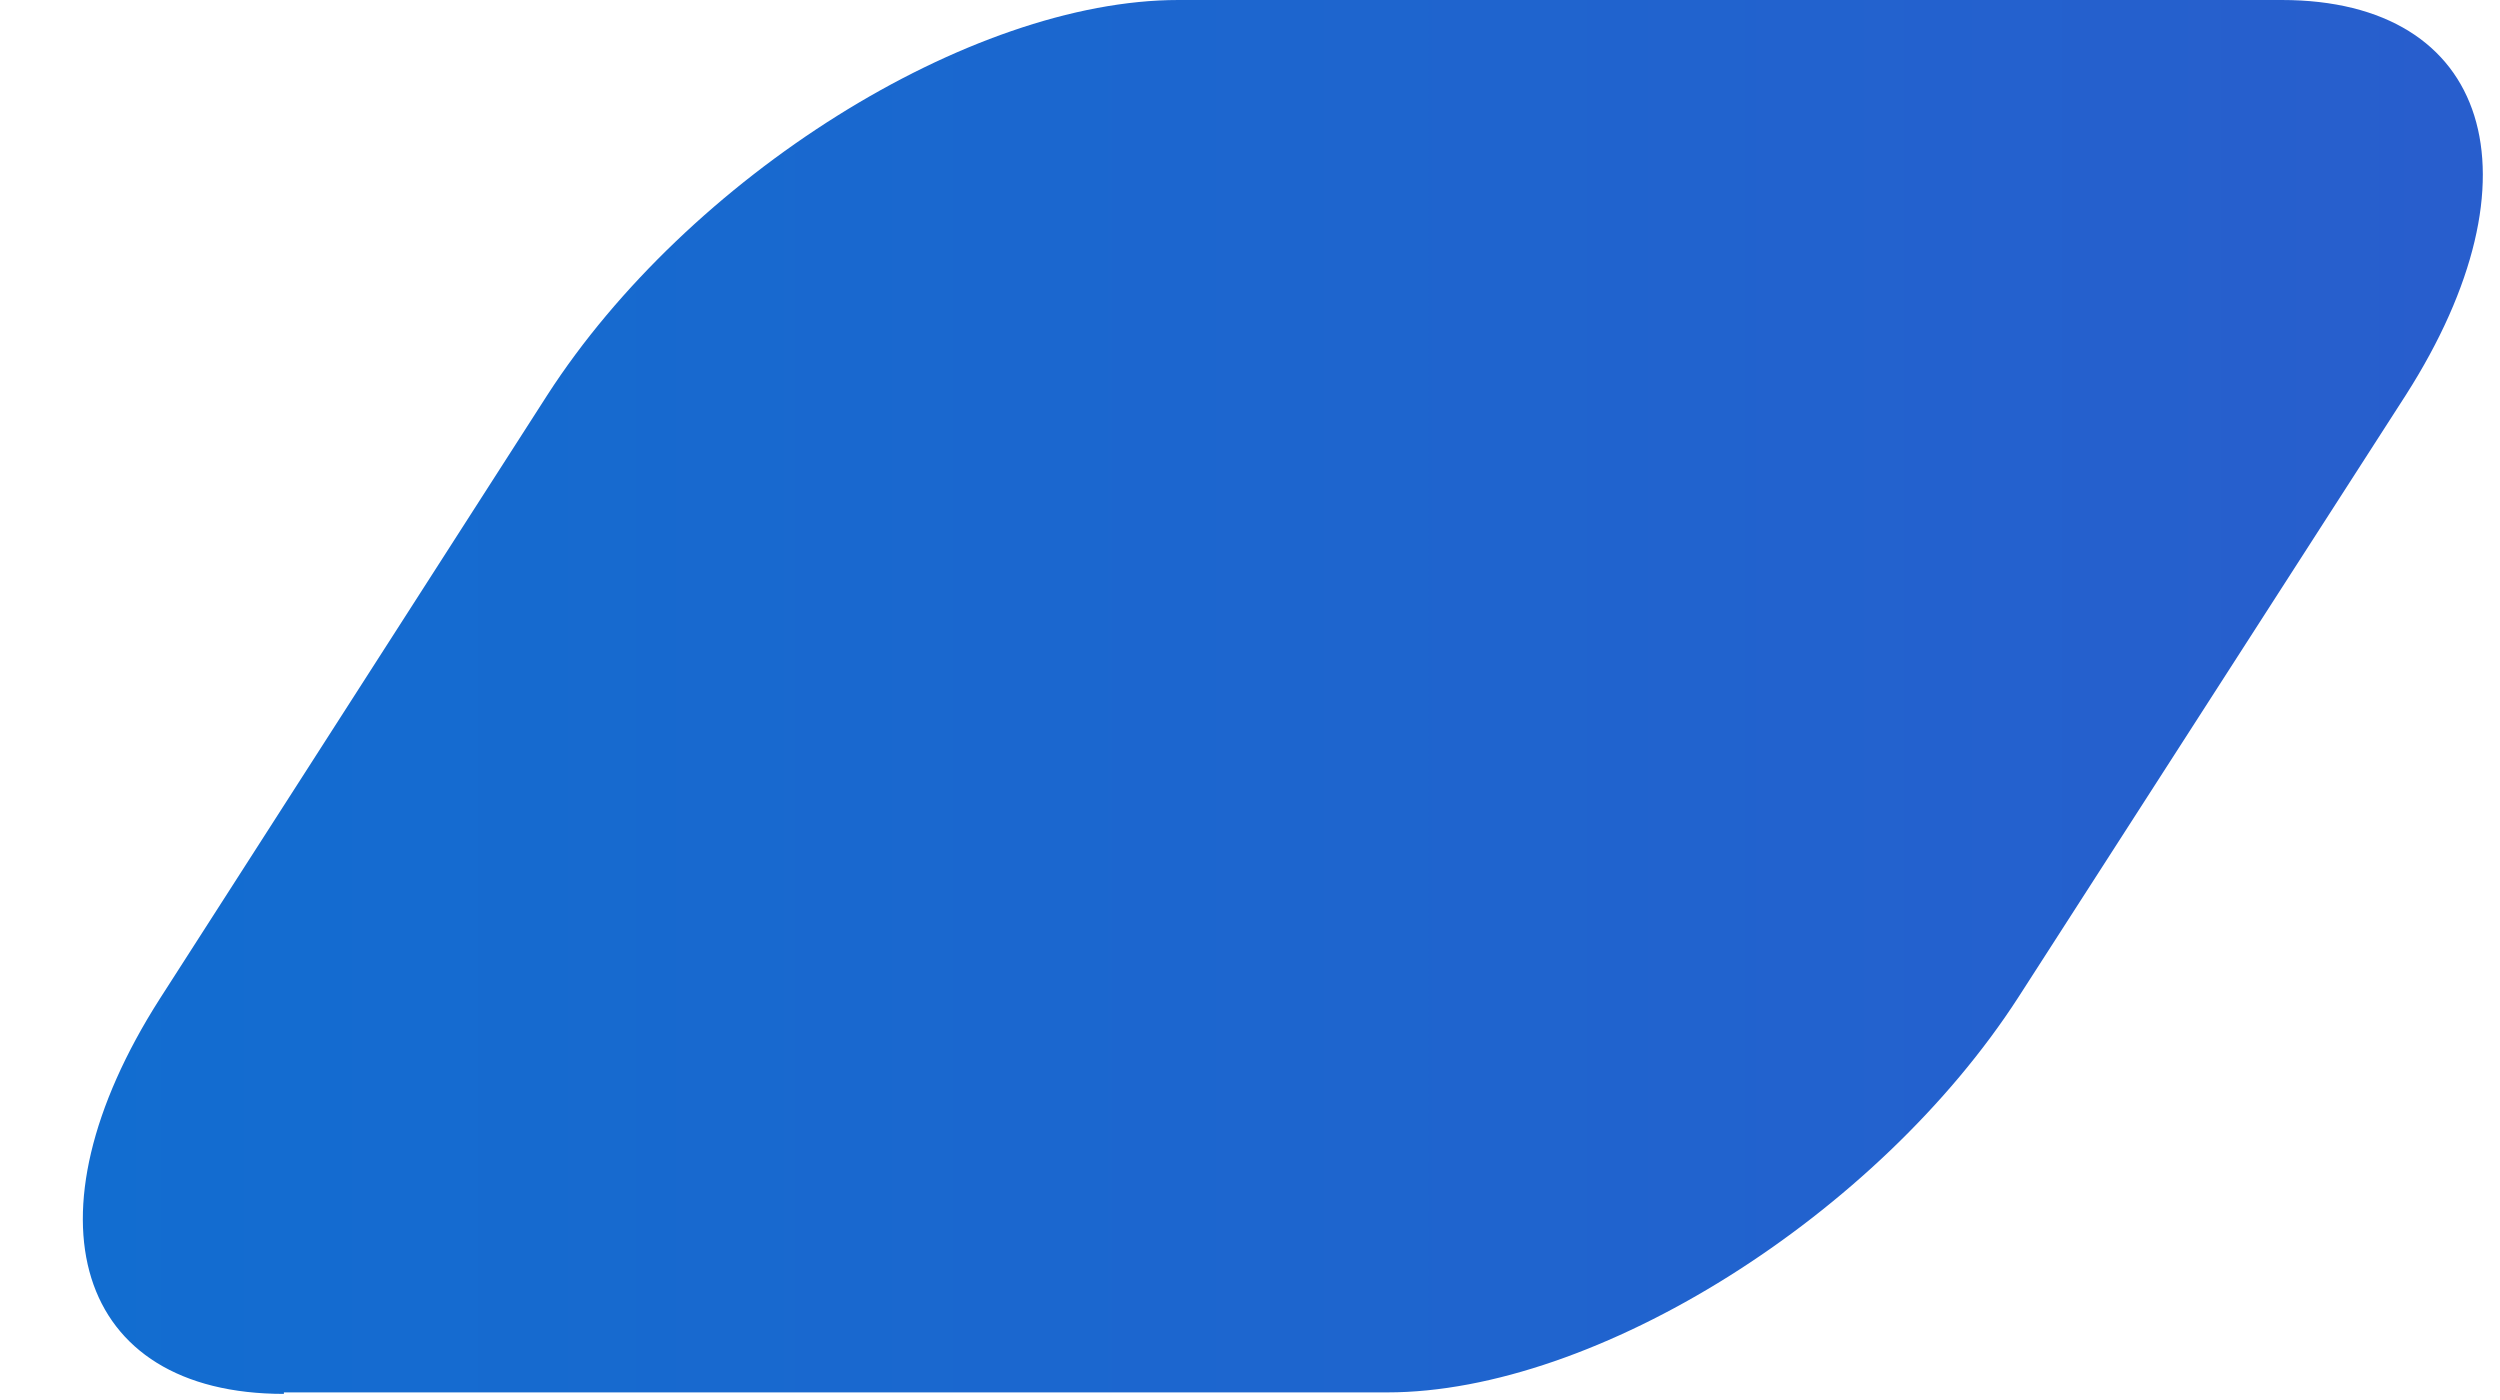
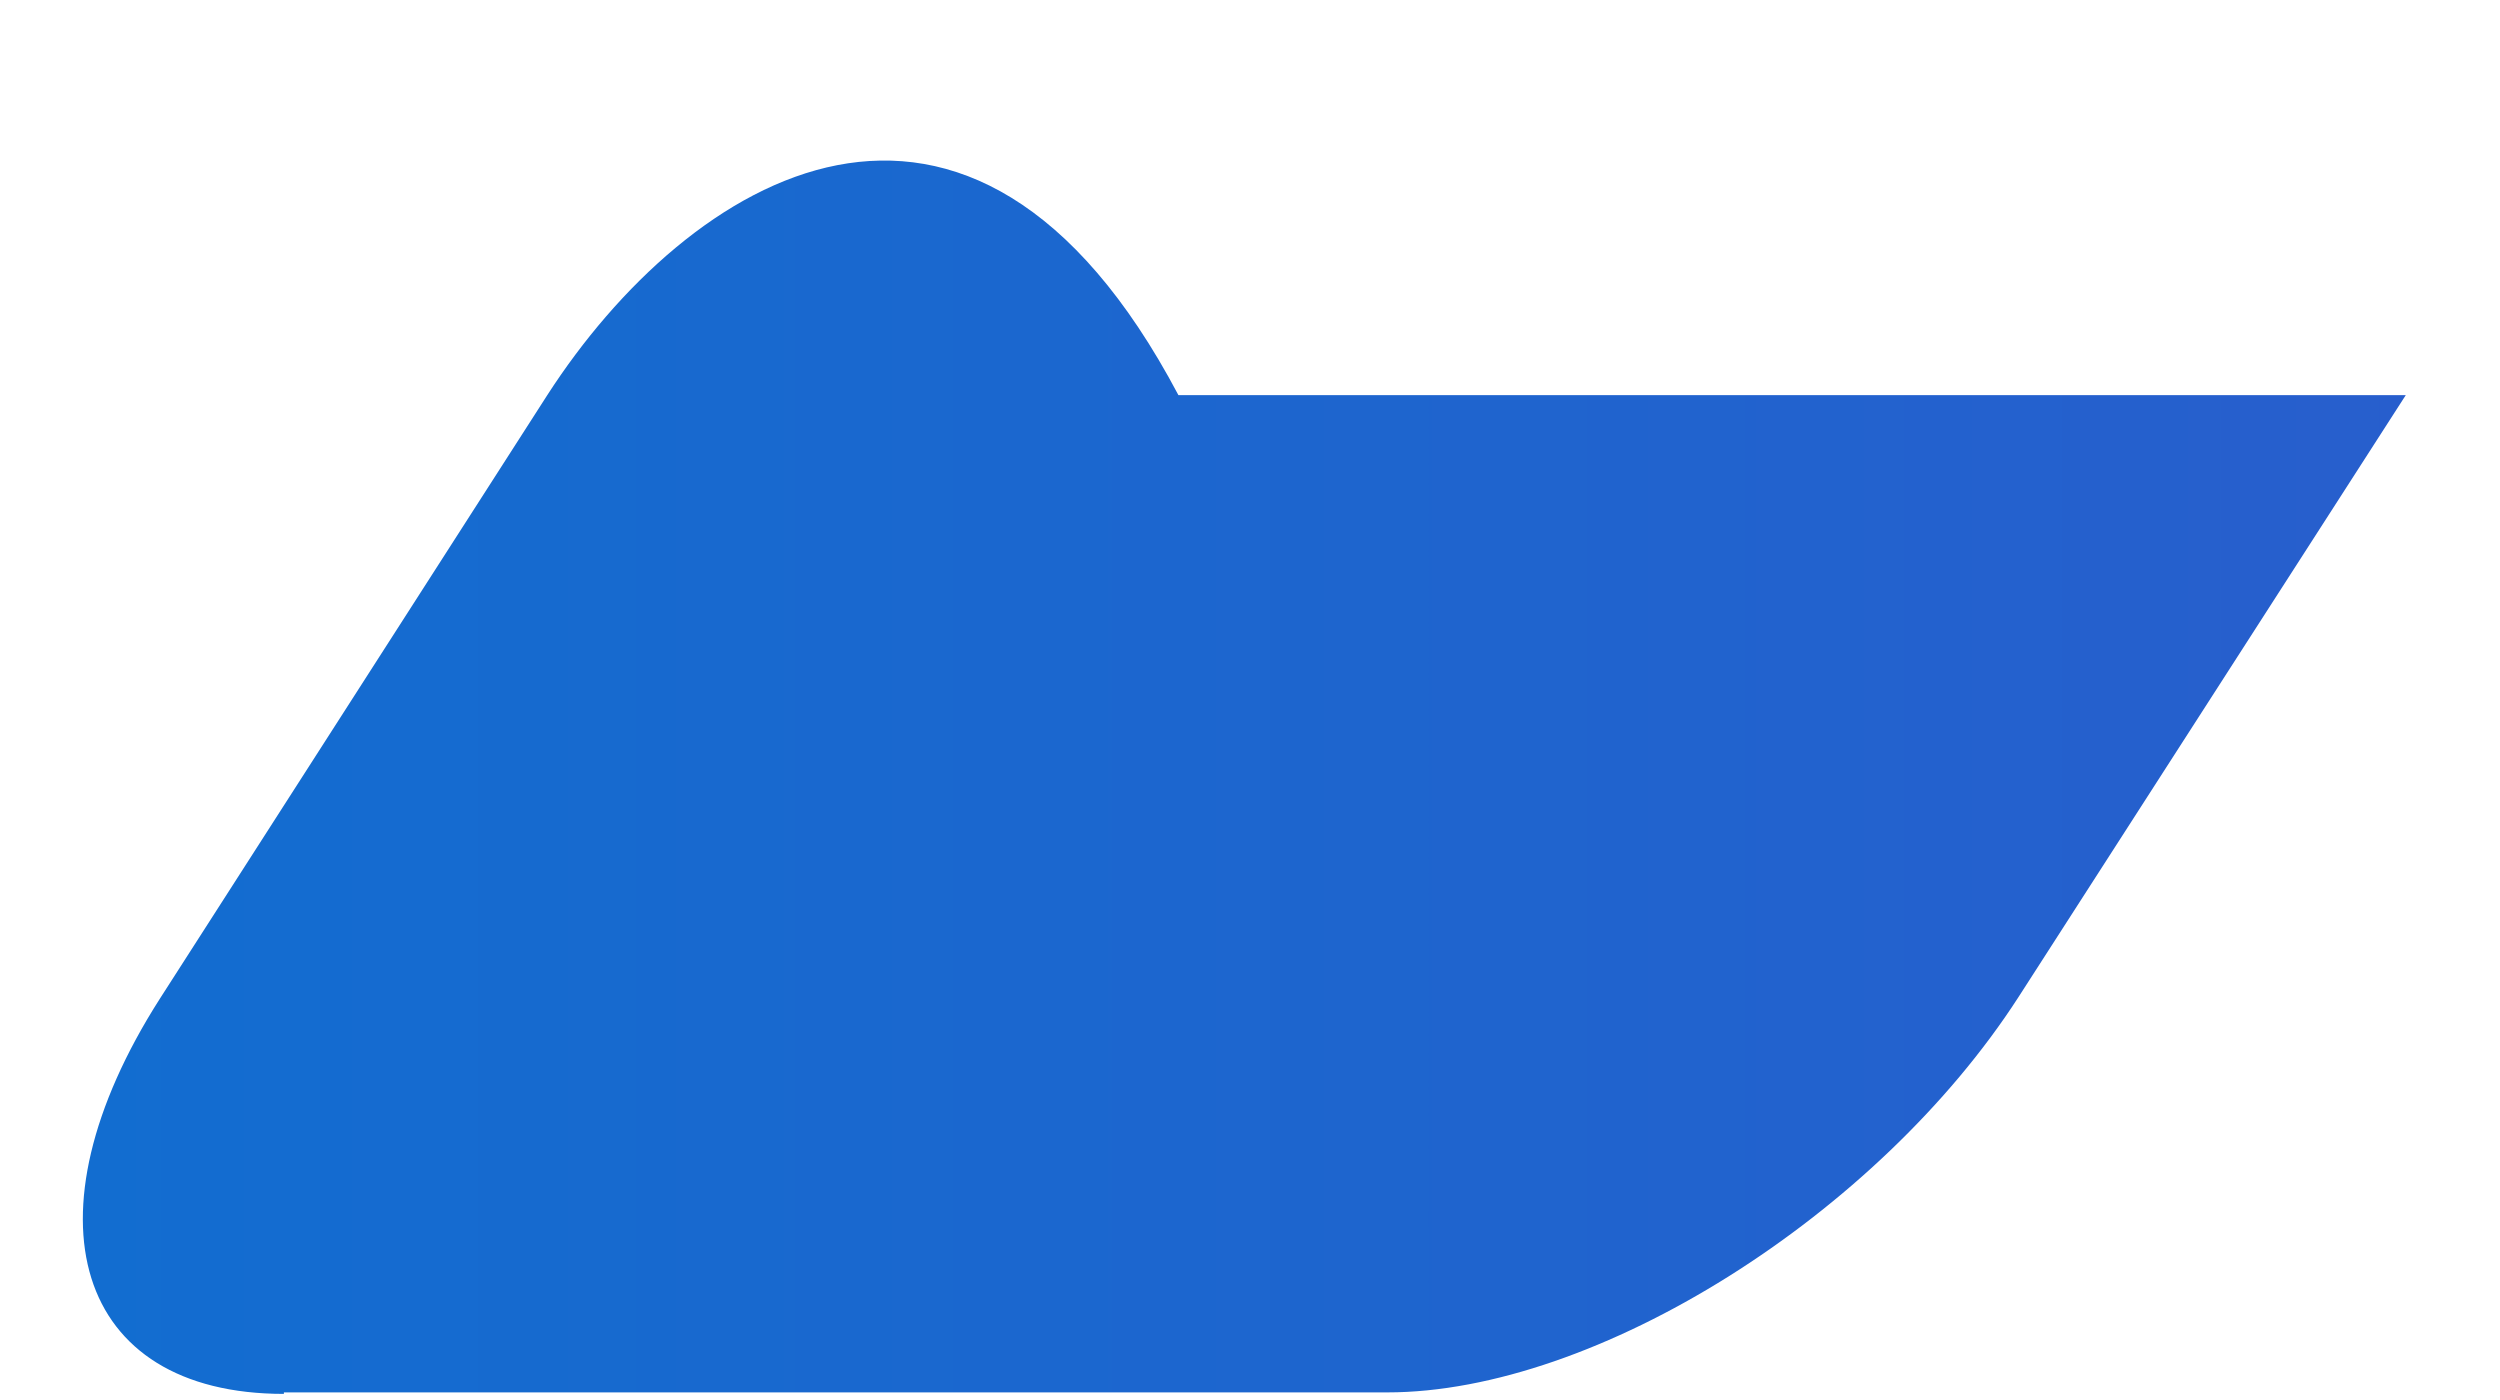
<svg xmlns="http://www.w3.org/2000/svg" width="25" height="14" viewBox="0 0 25 14" fill="none">
-   <path d="M2.839 13.924H13.872C15.961 13.924 18.776 12.153 20.184 9.972L24.058 3.951C25.451 1.77 24.906 0 22.817 0H11.784C9.695 0 6.88 1.77 5.473 3.951L1.598 9.988C0.206 12.169 0.751 13.939 2.839 13.939V13.924Z" fill="url(#paint0_linear_21742_23268)" />
+   <path d="M2.839 13.924H13.872C15.961 13.924 18.776 12.153 20.184 9.972L24.058 3.951H11.784C9.695 0 6.88 1.77 5.473 3.951L1.598 9.988C0.206 12.169 0.751 13.939 2.839 13.939V13.924Z" fill="url(#paint0_linear_21742_23268)" />
  <defs>
    <linearGradient id="paint0_linear_21742_23268" x1="0.826" y1="6.97" x2="24.815" y2="6.97" gradientUnits="userSpaceOnUse">
      <stop stop-color="#126DD0" />
      <stop offset="0.99" stop-color="#285ECD" />
    </linearGradient>
  </defs>
</svg>